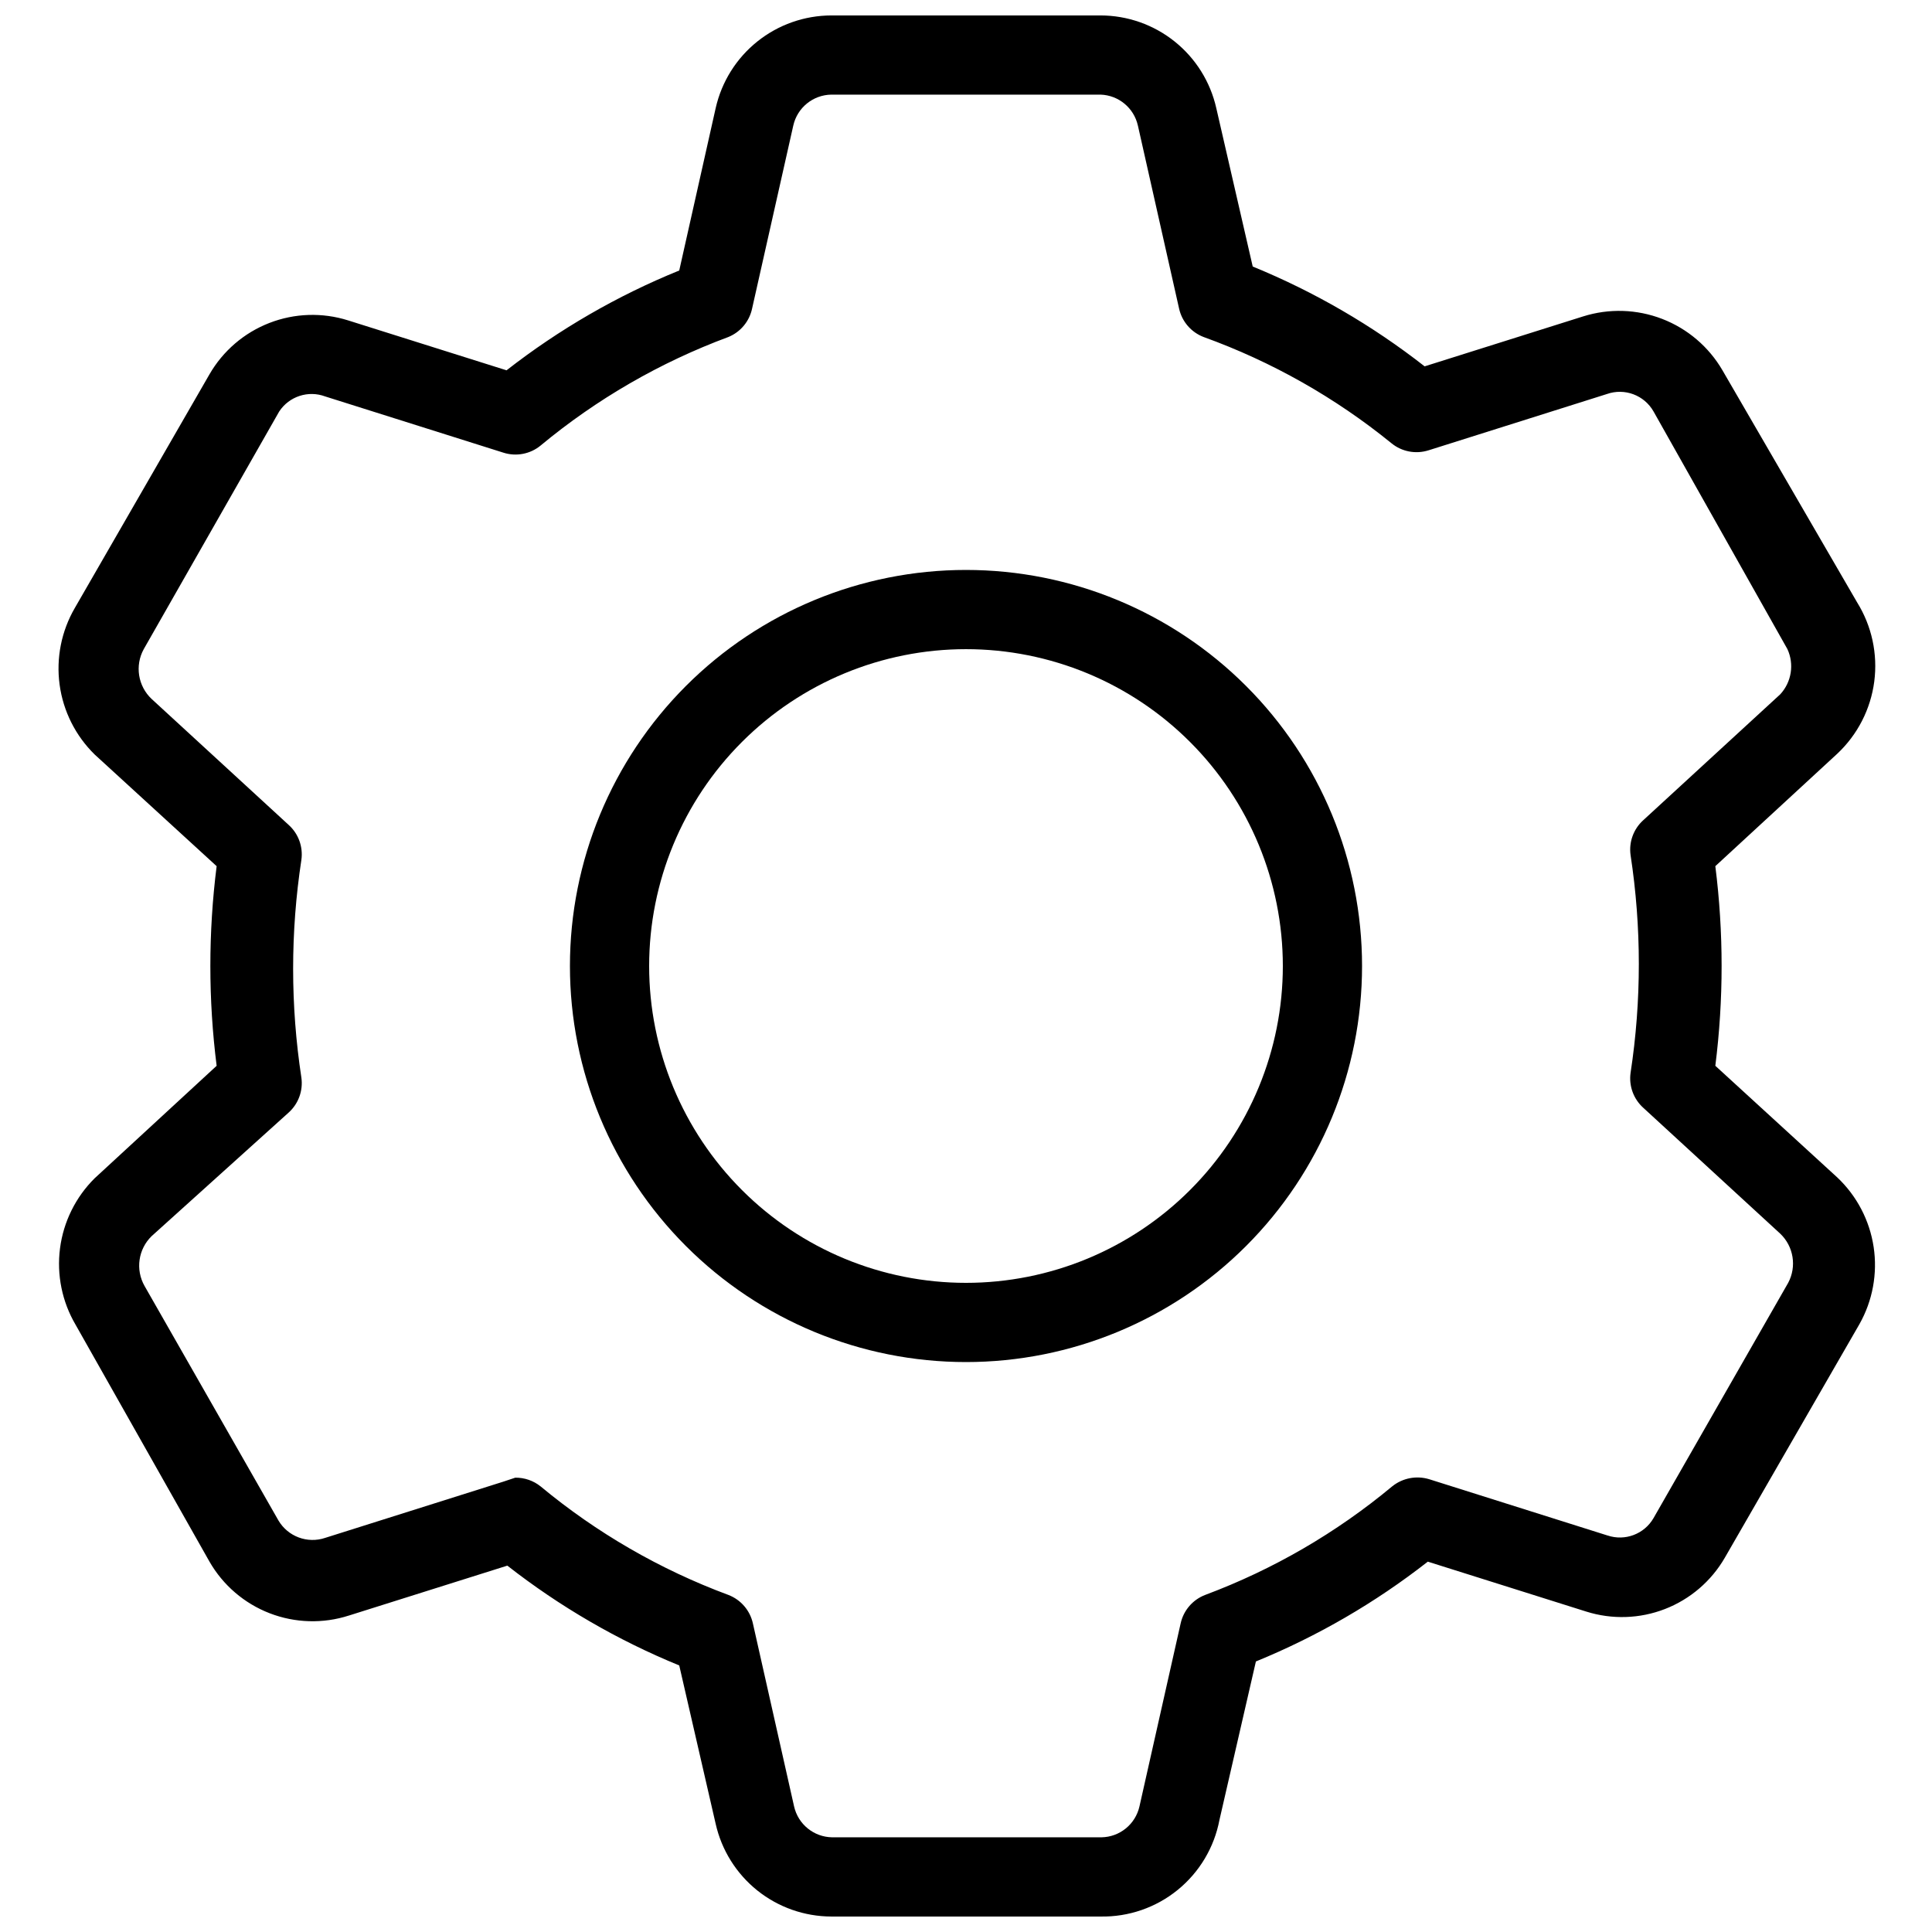
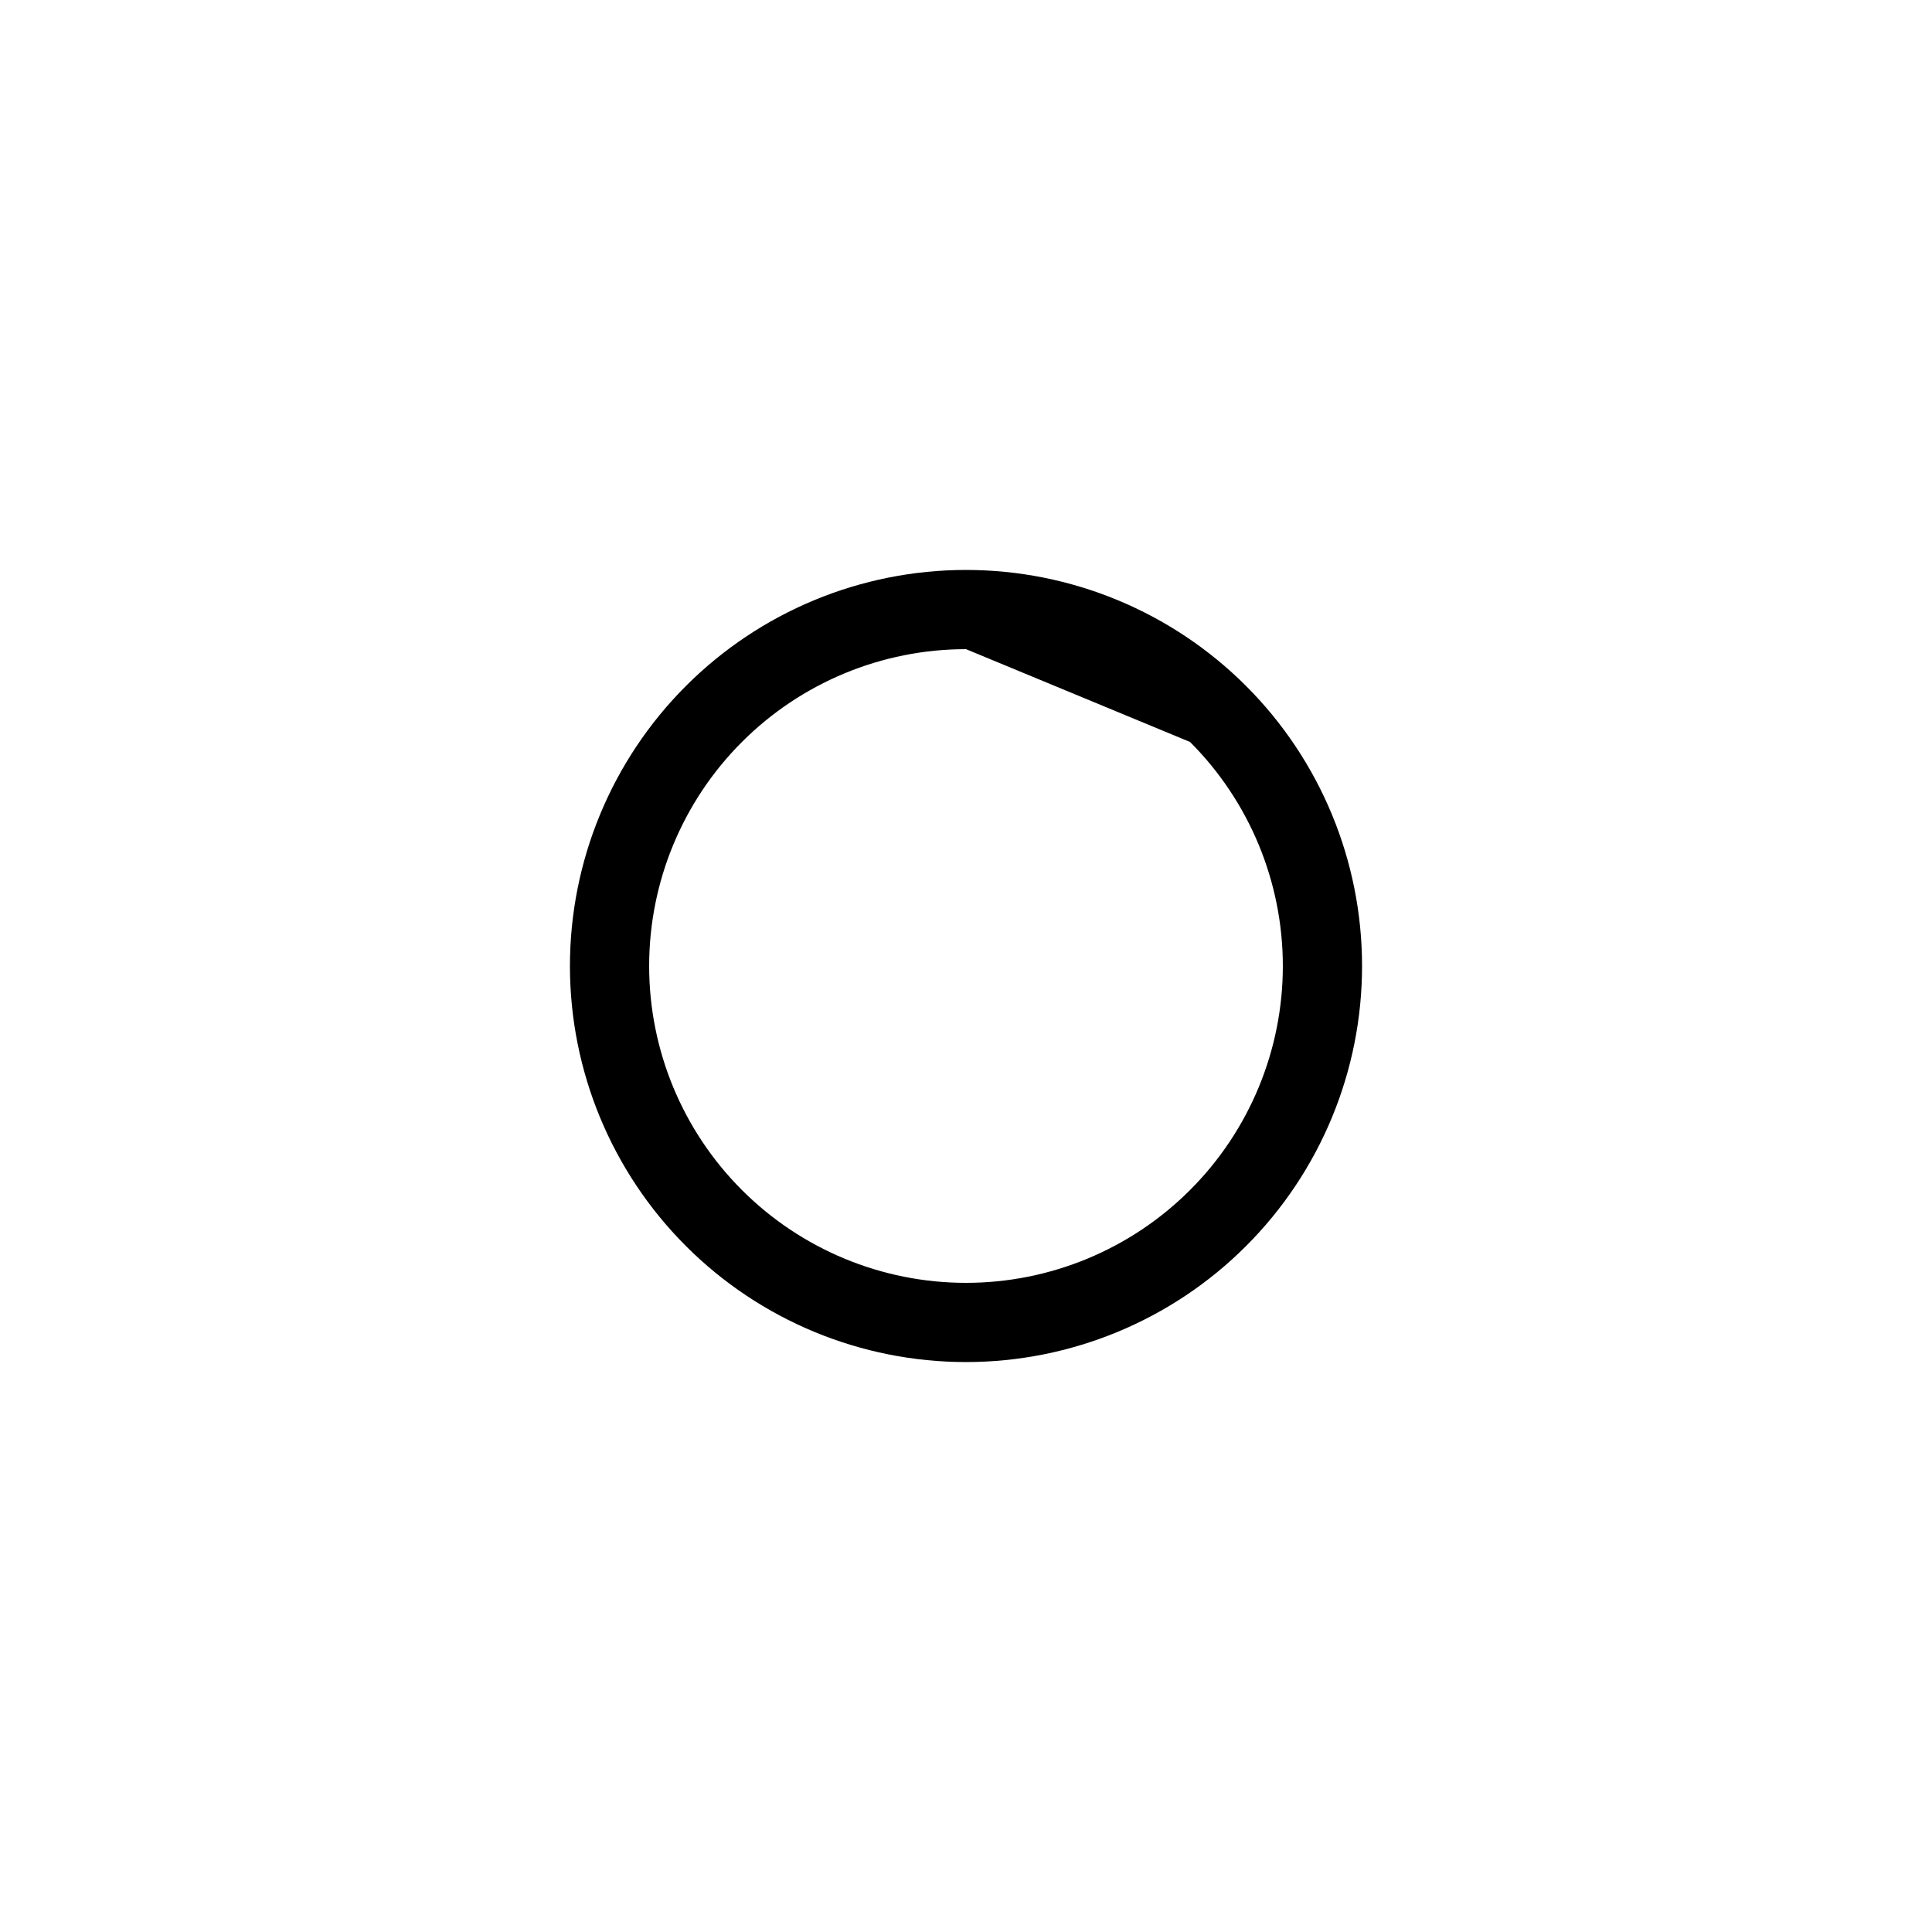
<svg xmlns="http://www.w3.org/2000/svg" width="800px" height="800px" version="1.1" viewBox="144 144 512 512">
  <defs>
    <clipPath id="a">
-       <path d="m159 148.09h482v503.81h-482z" />
-     </clipPath>
+       </clipPath>
  </defs>
-   <path d="m400 504.96c-27.84 0-54.535-11.055-74.219-30.742-19.684-19.684-30.742-46.379-30.742-74.215 0-27.84 11.059-54.535 30.742-74.219s46.379-30.742 74.219-30.742c27.836 0 54.531 11.059 74.215 30.742 19.688 19.684 30.742 46.379 30.742 74.219 0 27.836-11.055 54.531-30.742 74.215-19.684 19.688-46.379 30.742-74.215 30.742zm0-188.93v0.004c-22.27 0-43.629 8.844-59.375 24.594-15.75 15.746-24.594 37.105-24.594 59.375s8.844 43.625 24.594 59.371c15.746 15.75 37.105 24.594 59.375 24.594s43.625-8.844 59.371-24.594c15.75-15.746 24.594-37.102 24.594-59.371s-8.844-43.629-24.594-59.375c-15.746-15.75-37.102-24.594-59.371-24.594z" />
+   <path d="m400 504.96c-27.84 0-54.535-11.055-74.219-30.742-19.684-19.684-30.742-46.379-30.742-74.215 0-27.84 11.059-54.535 30.742-74.219s46.379-30.742 74.219-30.742c27.836 0 54.531 11.059 74.215 30.742 19.688 19.684 30.742 46.379 30.742 74.219 0 27.836-11.055 54.531-30.742 74.215-19.684 19.688-46.379 30.742-74.215 30.742zm0-188.93v0.004c-22.27 0-43.629 8.844-59.375 24.594-15.75 15.746-24.594 37.105-24.594 59.375s8.844 43.625 24.594 59.371c15.746 15.75 37.105 24.594 59.375 24.594s43.625-8.844 59.371-24.594c15.75-15.746 24.594-37.102 24.594-59.371s-8.844-43.629-24.594-59.375z" />
  <g clip-path="url(#a)">
    <path d="m435.68 651.9h-71.371c-7.137-0.016-14.055-2.453-19.625-6.914-5.566-4.465-9.453-10.684-11.023-17.645l-9.656-41.984c-16.328-6.68-31.656-15.582-45.555-26.449l-41.984 13.227v-0.004c-6.859 2.211-14.273 1.996-20.996-0.602-6.727-2.598-12.355-7.422-15.949-13.672l-35.477-62.766c-3.594-6.113-5.051-13.25-4.137-20.281 0.91-7.035 4.141-13.562 9.176-18.555l32.328-29.809c-2.219-17.562-2.219-35.336 0-52.902l-32.328-29.598c-5.07-4.969-8.34-11.484-9.289-18.516-0.949-7.035 0.473-14.184 4.039-20.32l35.688-61.926c3.586-6.203 9.18-11 15.859-13.594 6.68-2.598 14.043-2.836 20.879-0.68l41.984 13.227v-0.004c13.961-10.883 29.359-19.785 45.762-26.449l9.656-43.035v0.004c1.57-6.961 5.457-13.184 11.023-17.645 5.57-4.465 12.488-6.902 19.625-6.918h71.371c7.137 0.016 14.055 2.453 19.625 6.918 5.566 4.461 9.453 10.684 11.023 17.645l9.656 41.984v-0.004c16.328 6.684 31.66 15.582 45.555 26.453l41.984-13.227c6.863-2.168 14.262-1.938 20.977 0.656s12.348 7.398 15.969 13.617l35.688 61.508c3.891 6.262 5.492 13.676 4.539 20.984-0.957 7.309-4.418 14.062-9.789 19.109l-32.328 29.809c2.219 17.566 2.219 35.34 0 52.902l32.328 29.598c5.172 4.891 8.559 11.371 9.625 18.406 1.062 7.035-0.254 14.227-3.746 20.43l-35.688 61.926c-3.586 6.203-9.18 11-15.859 13.598-6.676 2.594-14.043 2.832-20.875 0.676l-41.984-13.227v0.004c-13.898 10.867-29.227 19.77-45.555 26.449l-9.656 41.984c-1.383 7.297-5.305 13.867-11.066 18.555s-12.996 7.188-20.422 7.055zm-155.13-116.3c2.438-0.031 4.812 0.785 6.715 2.312 14.844 12.32 31.668 22.043 49.754 28.758 3.301 1.262 5.75 4.102 6.508 7.559l10.914 48.492v-0.004c1.066 4.731 5.231 8.113 10.078 8.188h71.371c4.848-0.074 9.012-3.457 10.078-8.188l10.914-48.492v0.004c0.758-3.457 3.203-6.297 6.508-7.559 18.012-6.734 34.762-16.457 49.543-28.758 2.769-2.231 6.465-2.938 9.863-1.891l47.23 14.906 0.004-0.004c4.641 1.555 9.73-0.379 12.176-4.617l35.684-62.348c2.297-4.316 1.438-9.637-2.098-13.012l-36.316-33.379c-2.582-2.332-3.84-5.793-3.359-9.238 2.918-19.129 2.918-38.594 0-57.727-0.48-3.445 0.777-6.902 3.359-9.234l36.316-33.379c2.988-3.242 3.734-7.961 1.891-11.965l-35.477-62.977c-2.465-4.34-7.684-6.285-12.387-4.617l-47.23 14.906v-0.004c-3.398 1.086-7.113 0.375-9.867-1.891-14.891-12.098-31.707-21.605-49.75-28.129-3.305-1.262-5.75-4.102-6.508-7.555l-10.914-48.492h-0.004c-1.047-4.656-5.098-8.02-9.867-8.188h-71.371c-4.848 0.074-9.012 3.457-10.078 8.188l-10.914 48.492c-0.715 3.406-3.074 6.238-6.297 7.555-18.086 6.715-34.91 16.438-49.754 28.762-2.754 2.262-6.469 2.977-9.863 1.887l-47.234-14.902c-4.492-1.668-9.539-0.016-12.176 3.988l-35.895 62.977c-2.406 4.371-1.539 9.812 2.098 13.223l36.316 33.379c2.582 2.332 3.84 5.793 3.359 9.238-2.918 19.129-2.918 38.594 0 57.727 0.48 3.445-0.777 6.902-3.359 9.234l-36.316 32.75c-3.566 3.461-4.344 8.898-1.887 13.223l35.477 62.137c2.516 4.273 7.684 6.199 12.383 4.621l47.23-14.906z" />
  </g>
</svg>